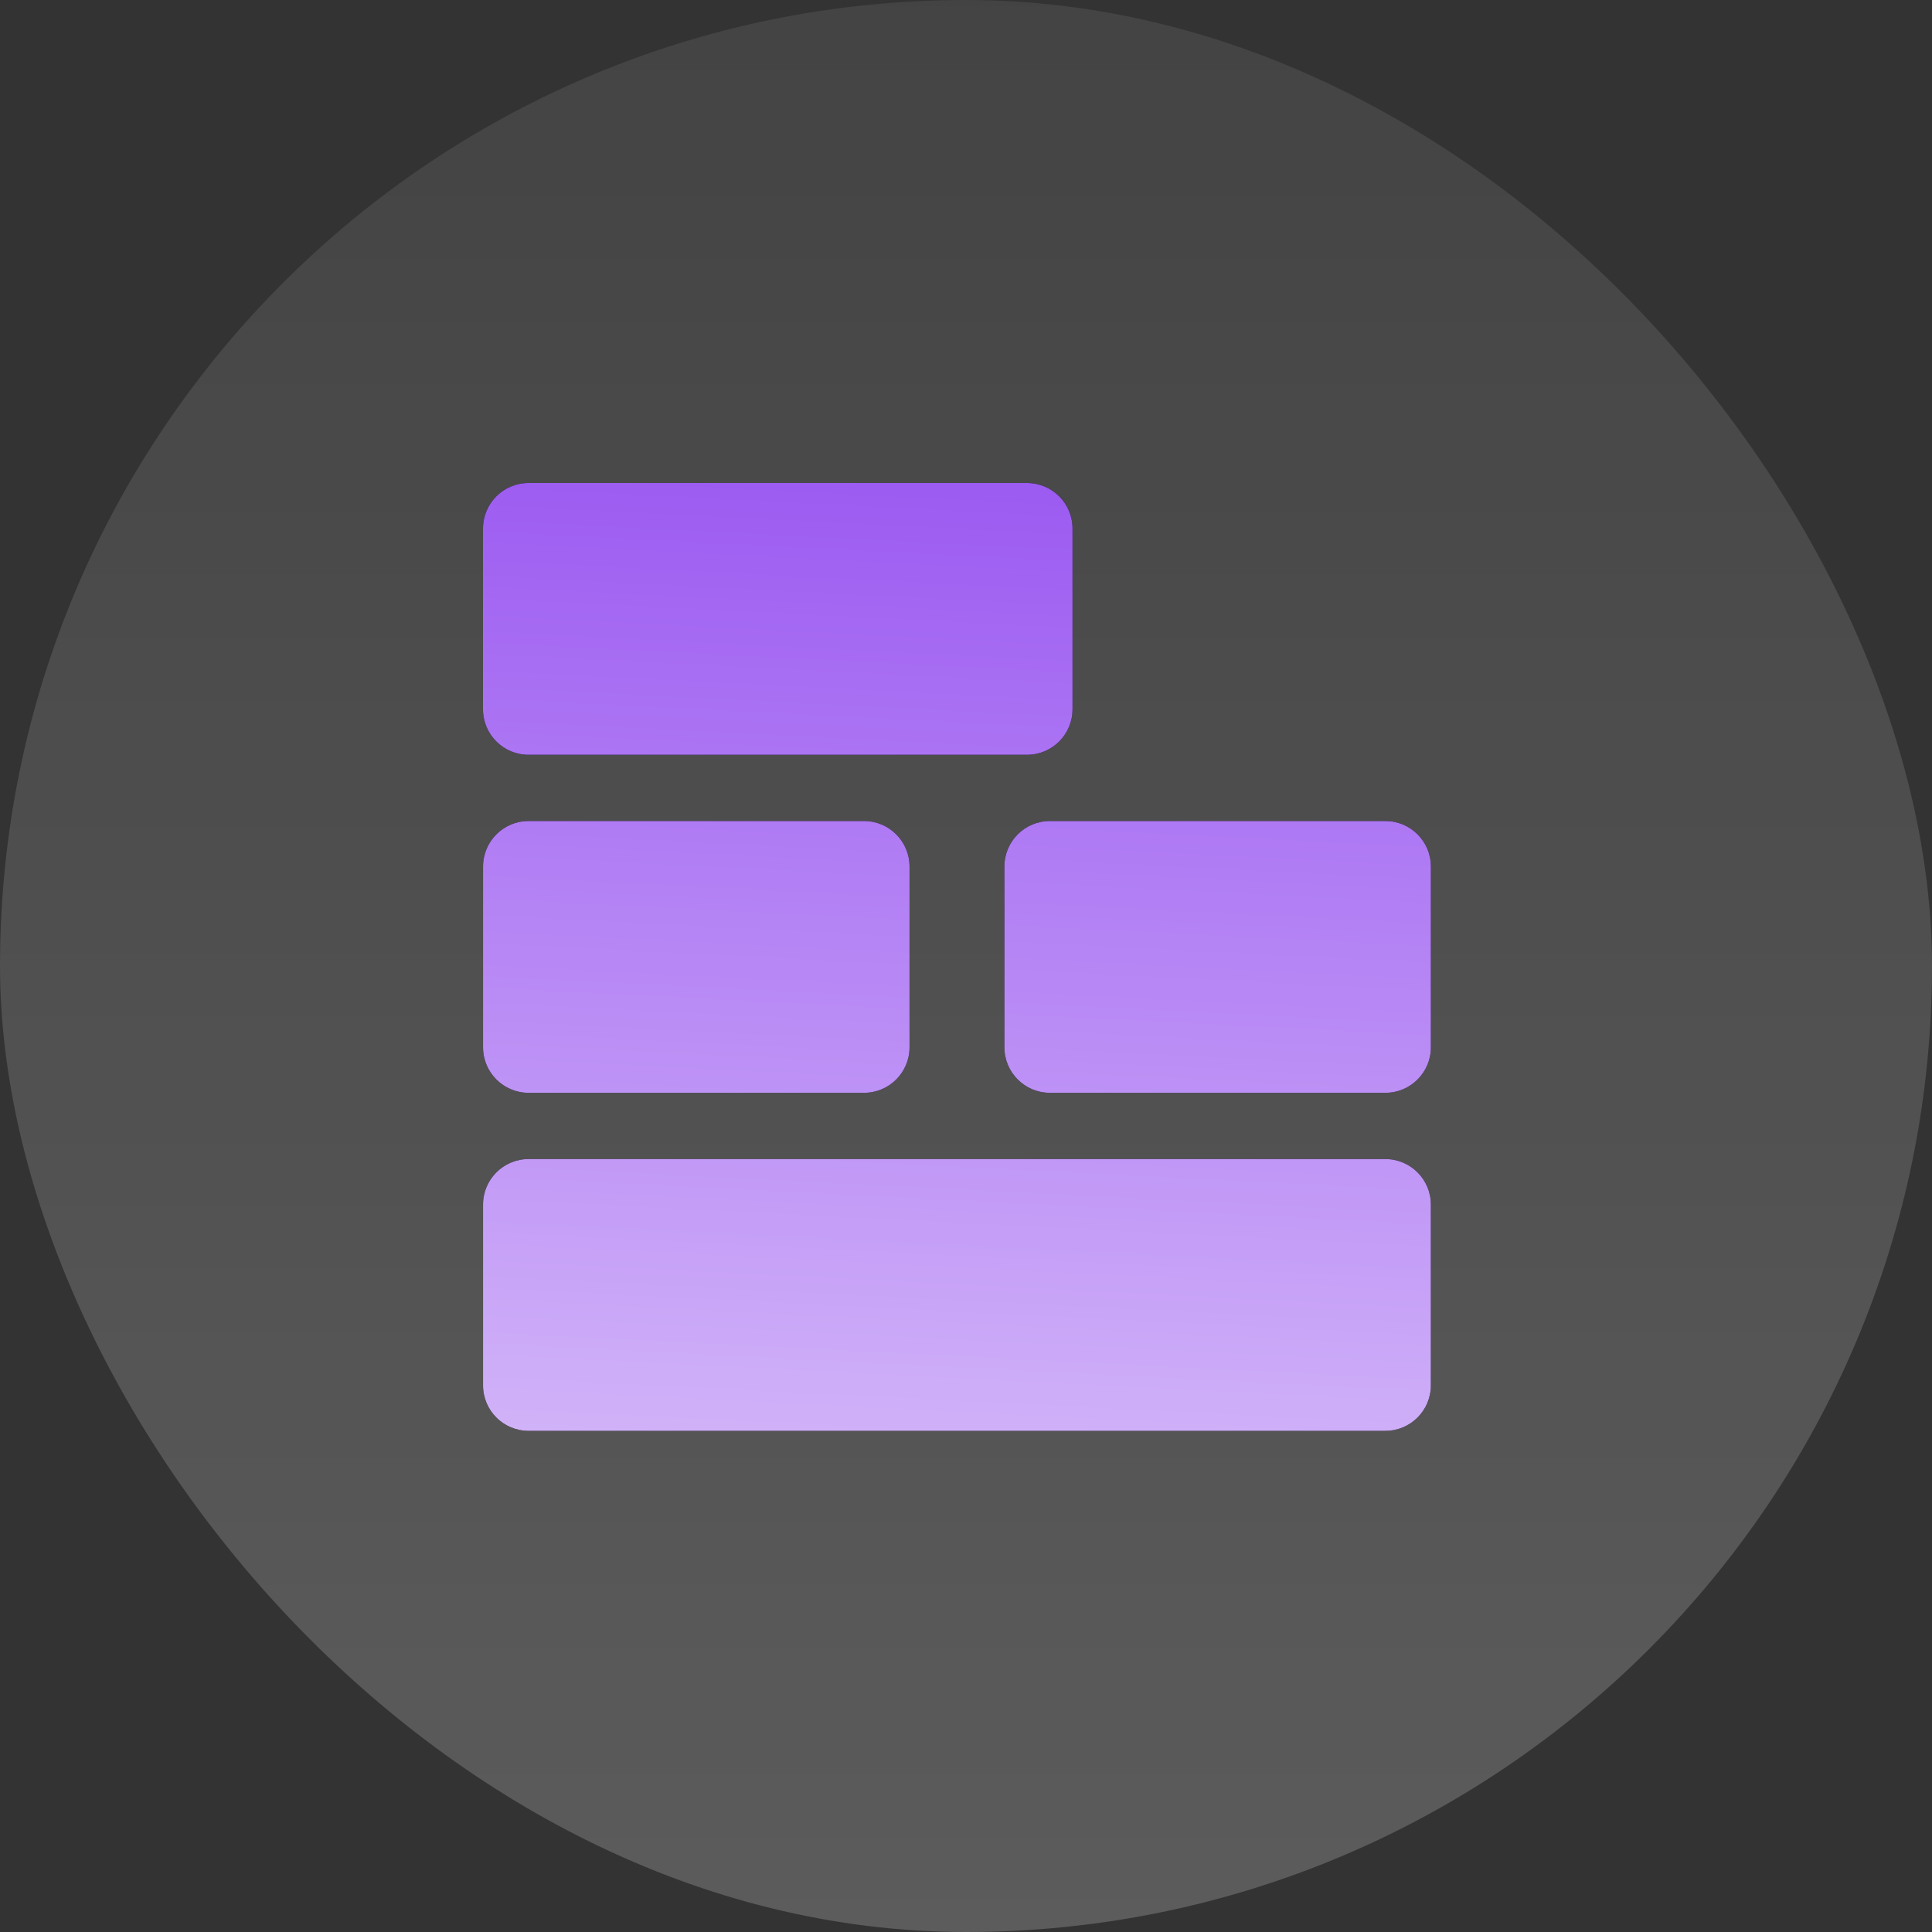
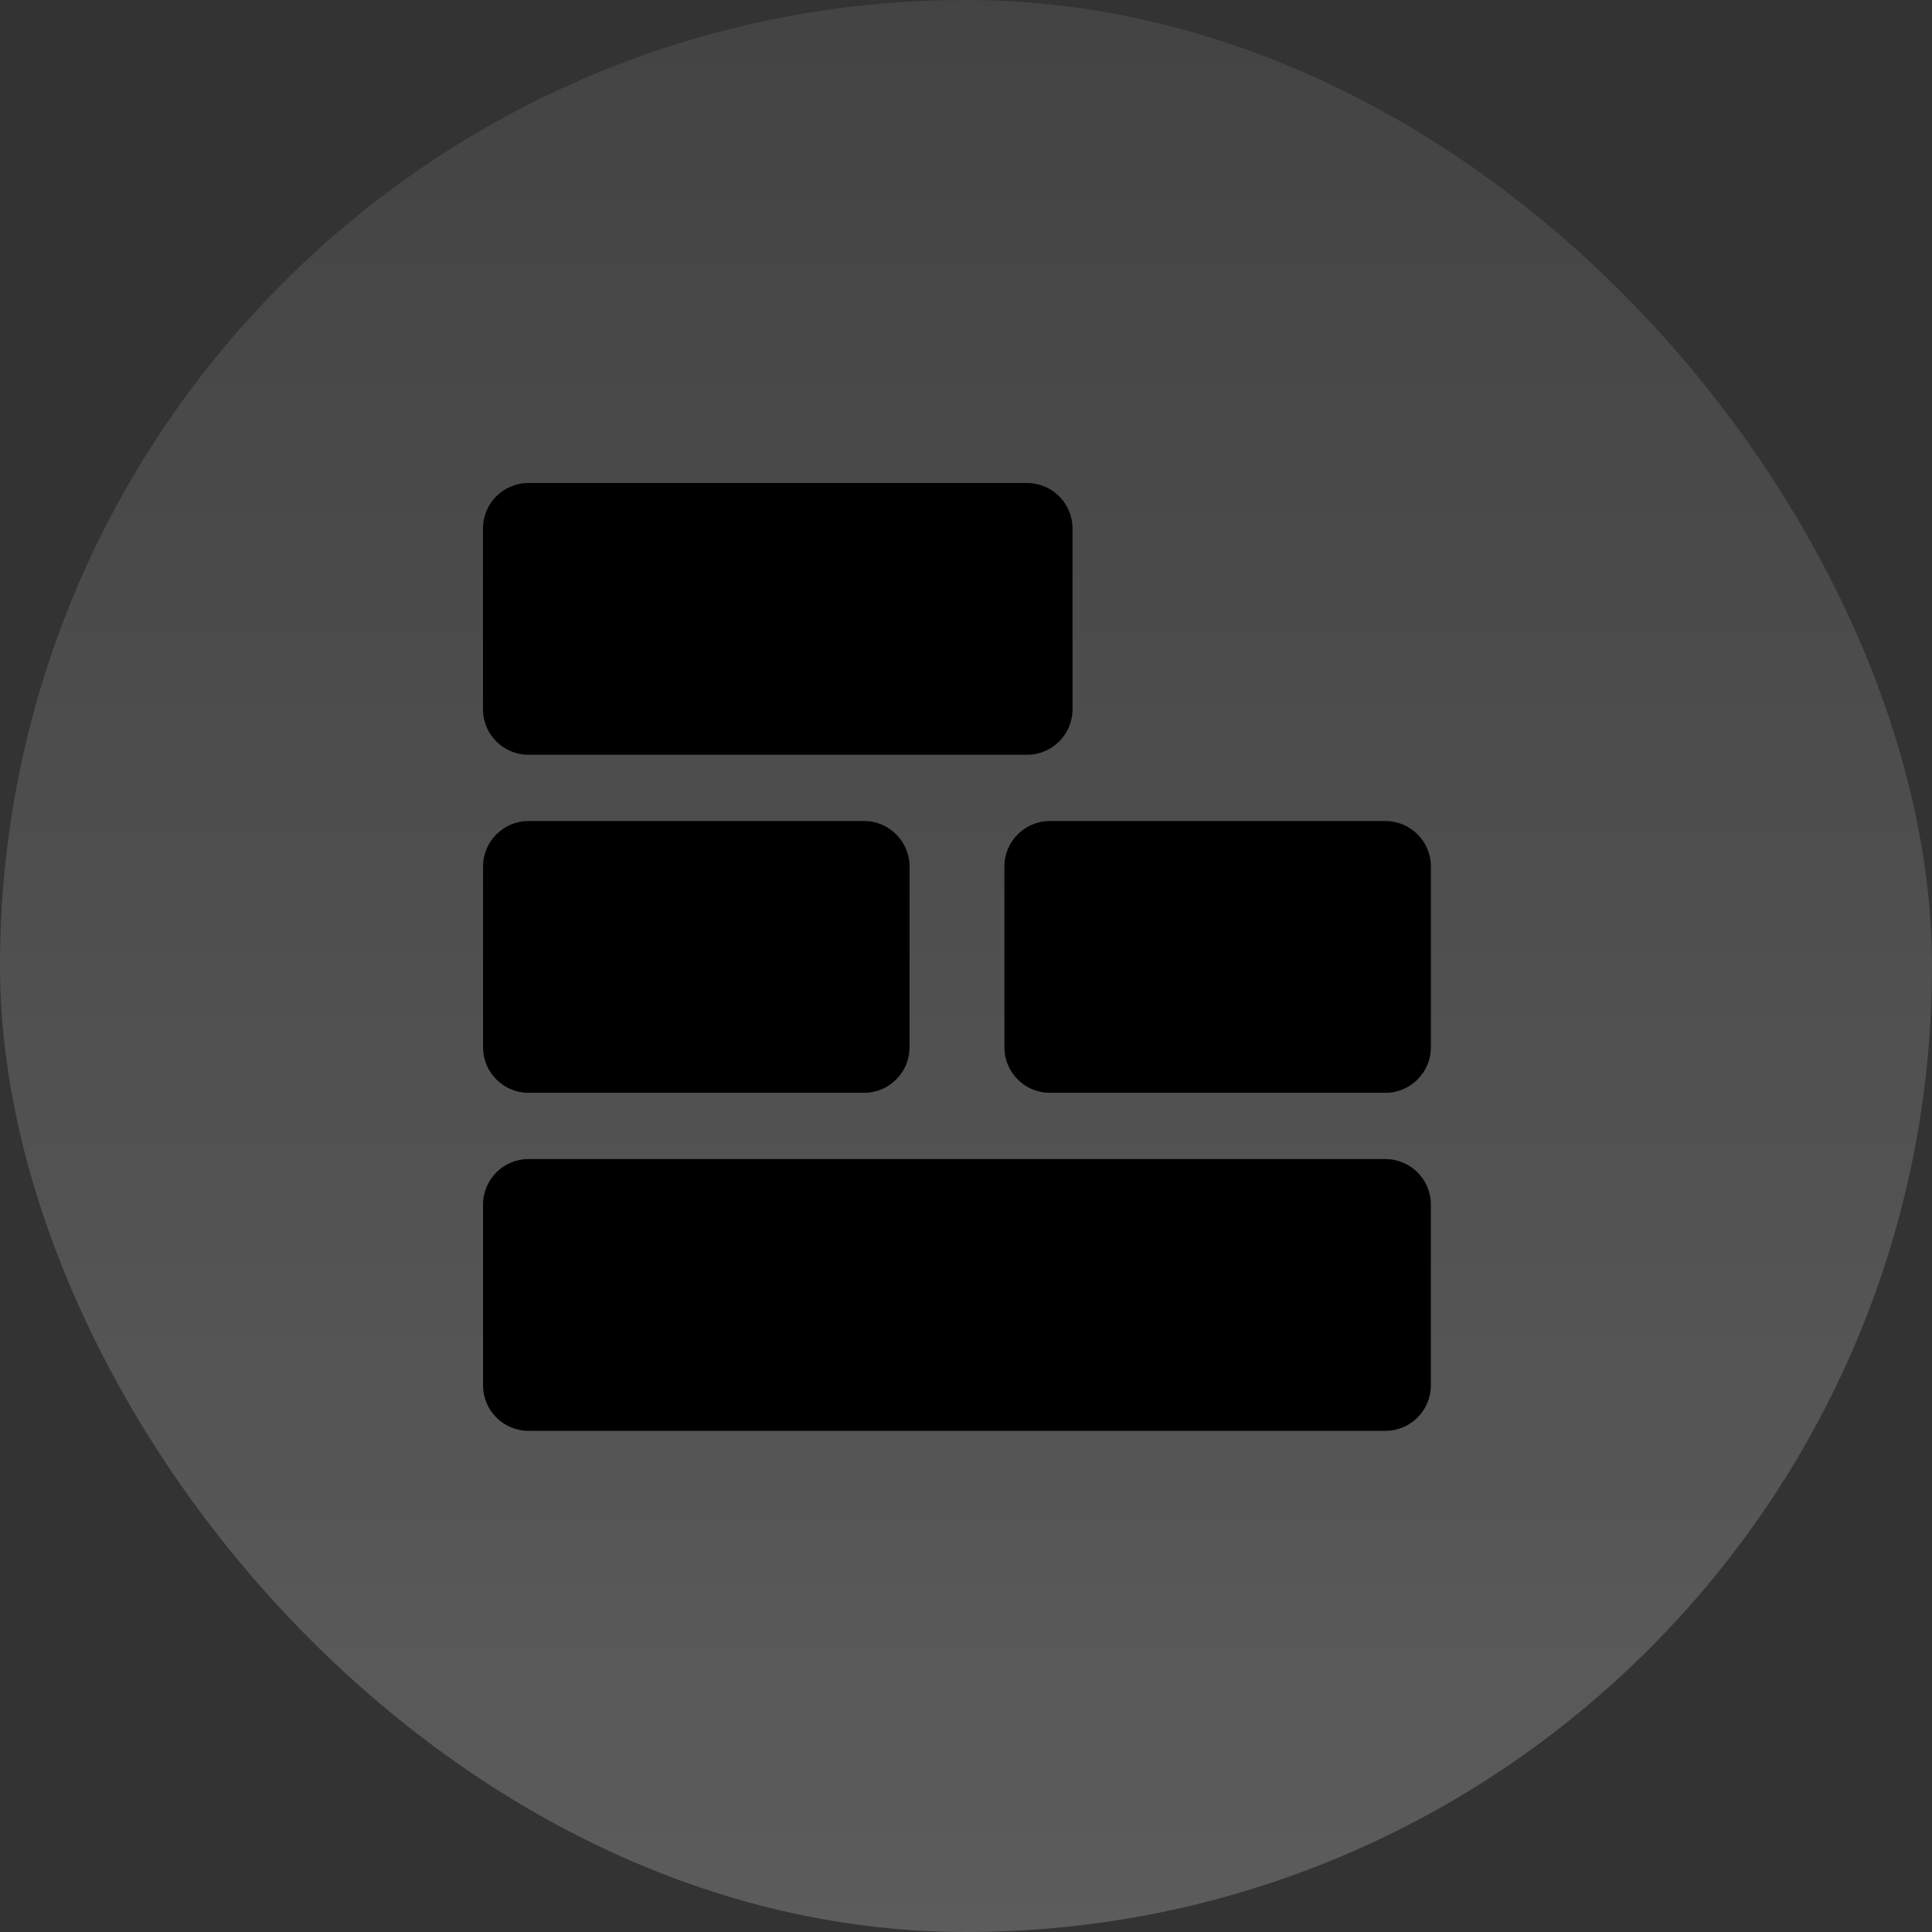
<svg xmlns="http://www.w3.org/2000/svg" width="80" height="80" viewBox="0 0 80 80" fill="none">
  <rect x="0" y="0" width="80" height="80" fill="#333333" stroke="none" />
  <rect width="80" height="80" rx="40" fill="url(#paint0_linear_1697_17132)" fill-opacity="0.2" />
  <path d="M57.364 47.994C58.405 47.994 59.249 48.838 59.249 49.878V57.364C59.249 58.405 58.405 59.248 57.364 59.248H21.886C20.845 59.248 20.002 58.405 20.002 57.364V49.878C20.002 48.838 20.846 47.994 21.886 47.994H57.364ZM35.777 33.997C36.818 33.997 37.662 34.84 37.662 35.881V43.367C37.662 44.407 36.818 45.251 35.777 45.251H21.886C20.846 45.251 20.002 44.407 20.002 43.367V35.881C20.002 34.84 20.845 33.997 21.886 33.997H35.777ZM57.365 33.997C58.406 33.997 59.25 34.84 59.25 35.881V43.367C59.25 44.407 58.406 45.251 57.365 45.251H43.474C42.433 45.251 41.59 44.407 41.59 43.367V35.881C41.59 34.84 42.433 33.997 43.474 33.997H57.365ZM42.526 20C43.567 20 44.411 20.843 44.411 21.884V29.37C44.411 30.41 43.567 31.254 42.526 31.254H21.884C20.843 31.254 20 30.41 20 29.37V21.884C20 20.843 20.843 20 21.884 20H42.526Z" fill="black" />
-   <path d="M57.364 47.994C58.405 47.994 59.249 48.838 59.249 49.878V57.364C59.249 58.405 58.405 59.248 57.364 59.248H21.886C20.845 59.248 20.002 58.405 20.002 57.364V49.878C20.002 48.838 20.846 47.994 21.886 47.994H57.364ZM35.777 33.997C36.818 33.997 37.662 34.84 37.662 35.881V43.367C37.662 44.407 36.818 45.251 35.777 45.251H21.886C20.846 45.251 20.002 44.407 20.002 43.367V35.881C20.002 34.84 20.845 33.997 21.886 33.997H35.777ZM57.365 33.997C58.406 33.997 59.25 34.84 59.25 35.881V43.367C59.25 44.407 58.406 45.251 57.365 45.251H43.474C42.433 45.251 41.59 44.407 41.59 43.367V35.881C41.59 34.84 42.433 33.997 43.474 33.997H57.365ZM42.526 20C43.567 20 44.411 20.843 44.411 21.884V29.37C44.411 30.41 43.567 31.254 42.526 31.254H21.884C20.843 31.254 20 30.41 20 29.37V21.884C20 20.843 20.843 20 21.884 20H42.526Z" fill="url(#paint1_linear_1697_17132)" />
  <defs>
    <linearGradient id="paint0_linear_1697_17132" x1="40" y1="0" x2="40" y2="80" gradientUnits="userSpaceOnUse">
      <stop stop-color="white" stop-opacity="0.4" />
      <stop offset="1" stop-color="white" />
    </linearGradient>
    <linearGradient id="paint1_linear_1697_17132" x1="39.625" y1="20" x2="35.827" y2="95.331" gradientUnits="userSpaceOnUse">
      <stop stop-color="#9C5BF1" />
      <stop offset="1" stop-color="white" />
    </linearGradient>
  </defs>
</svg>